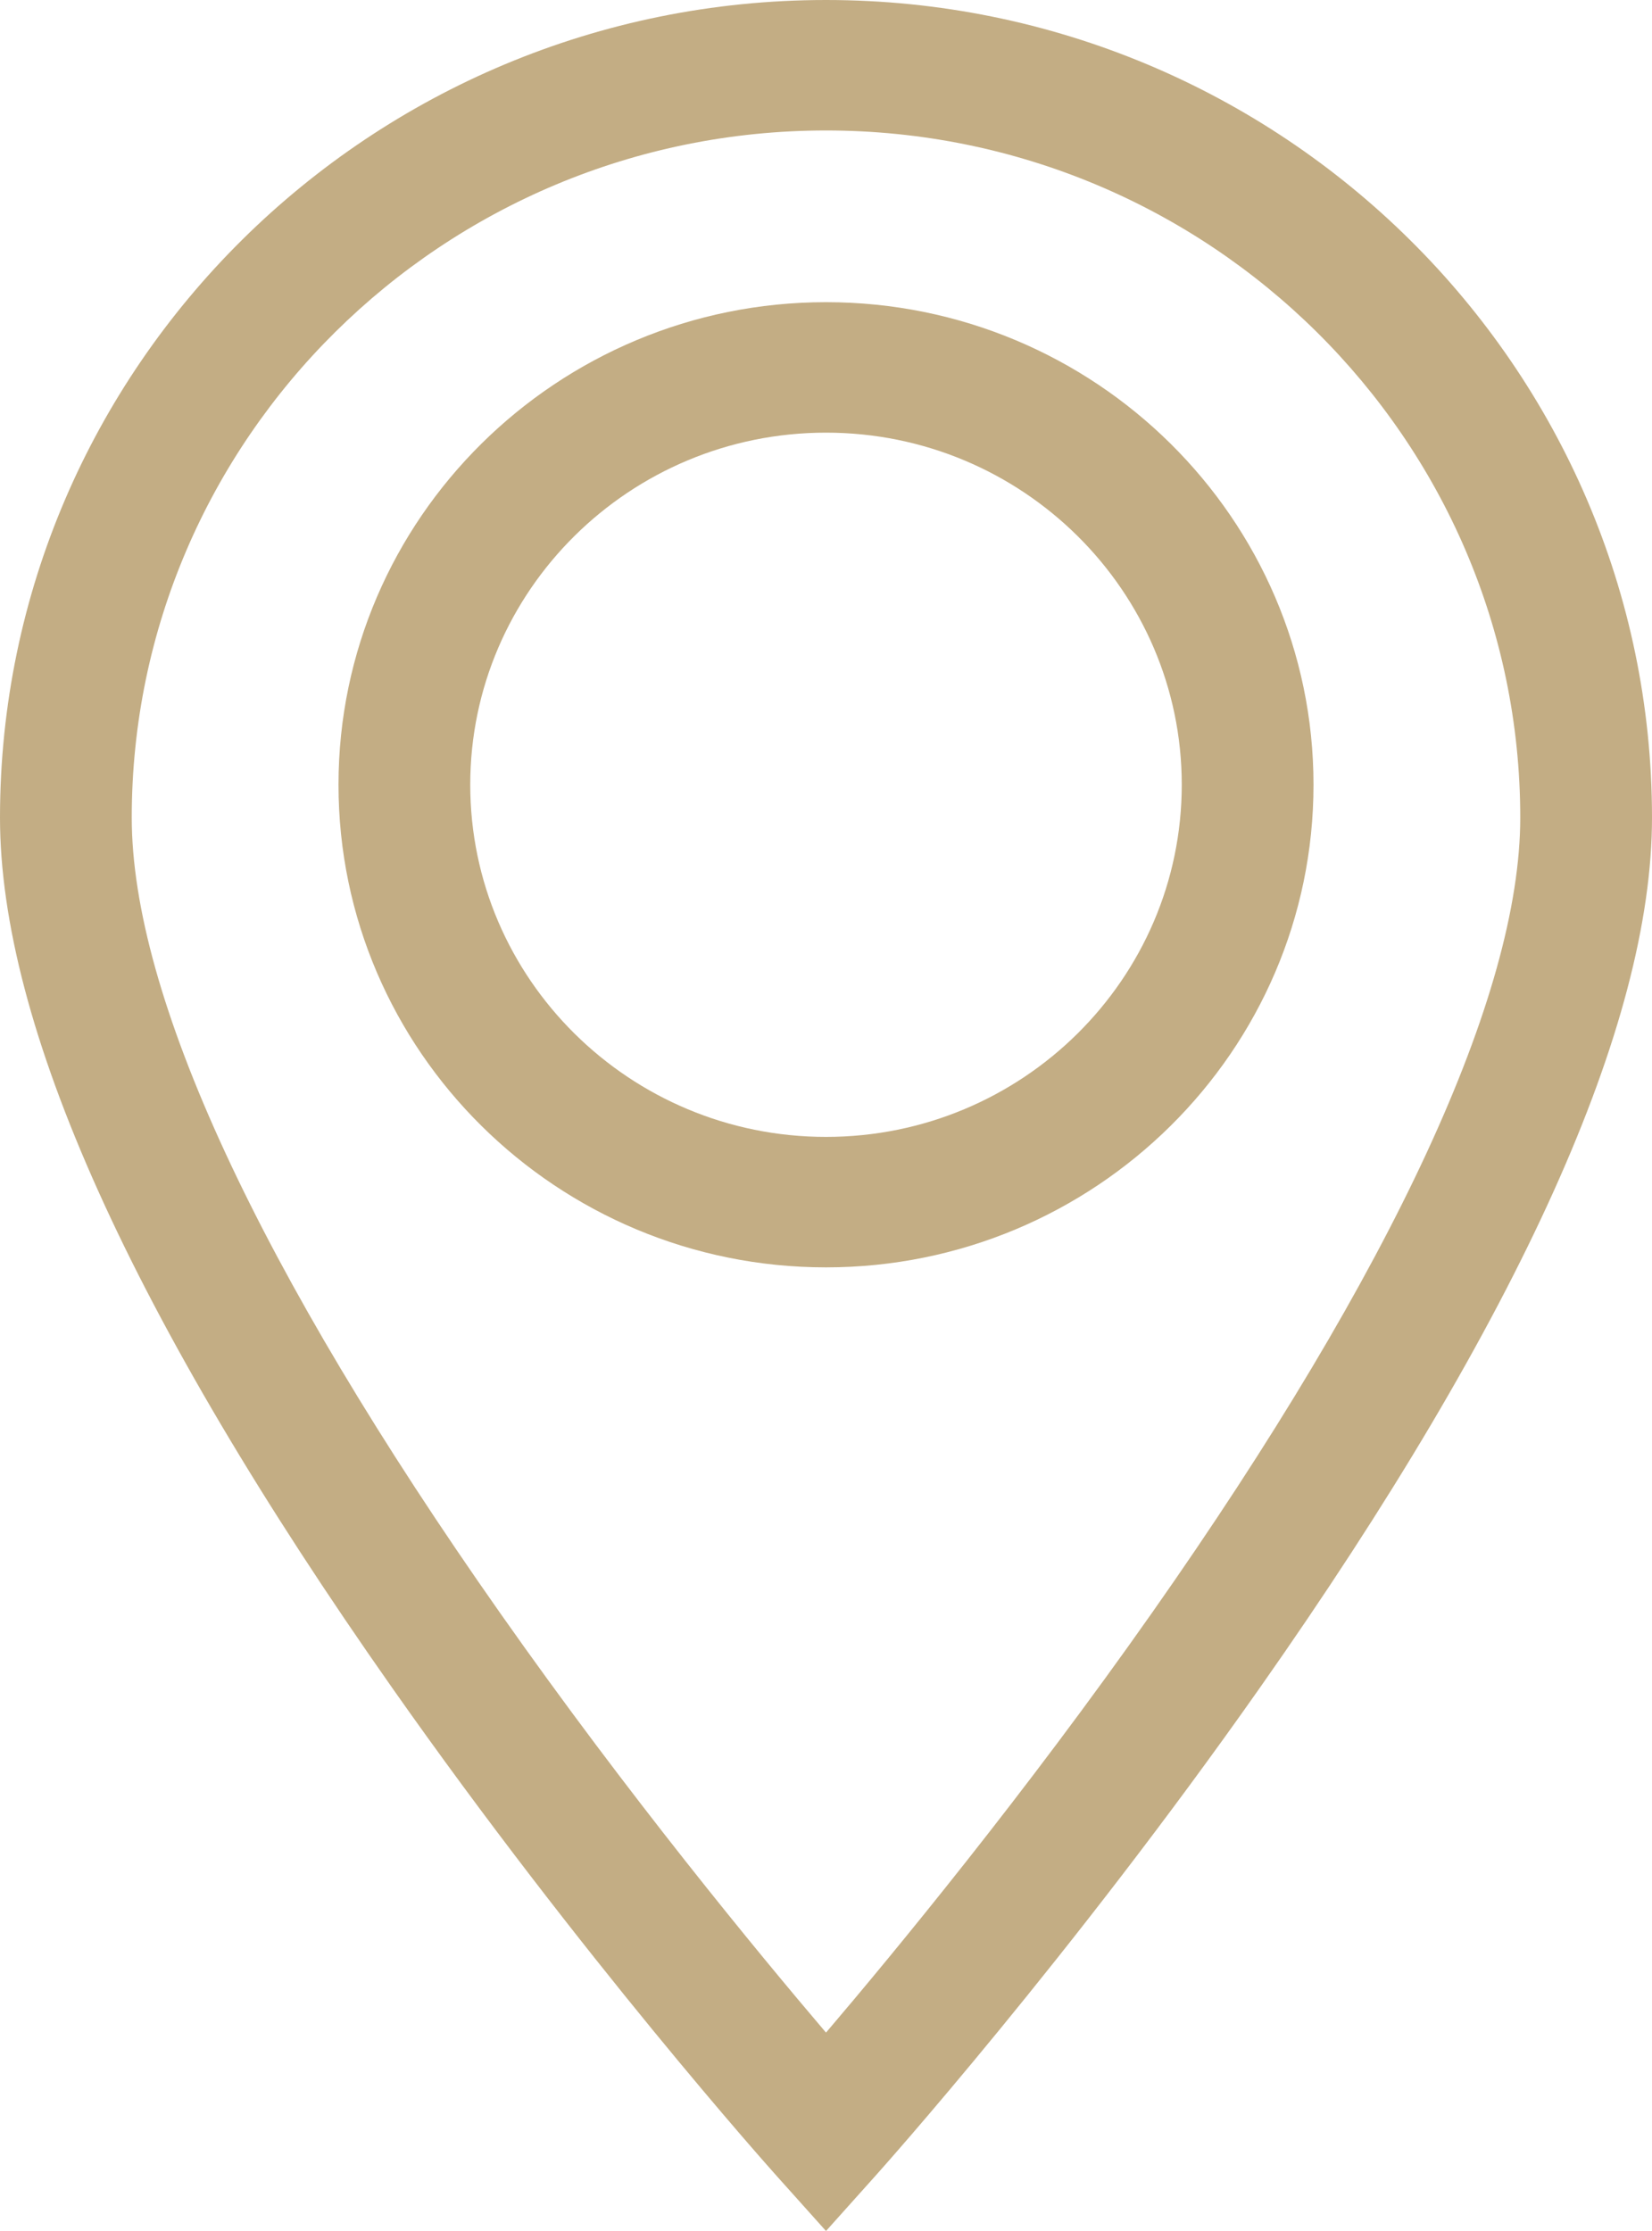
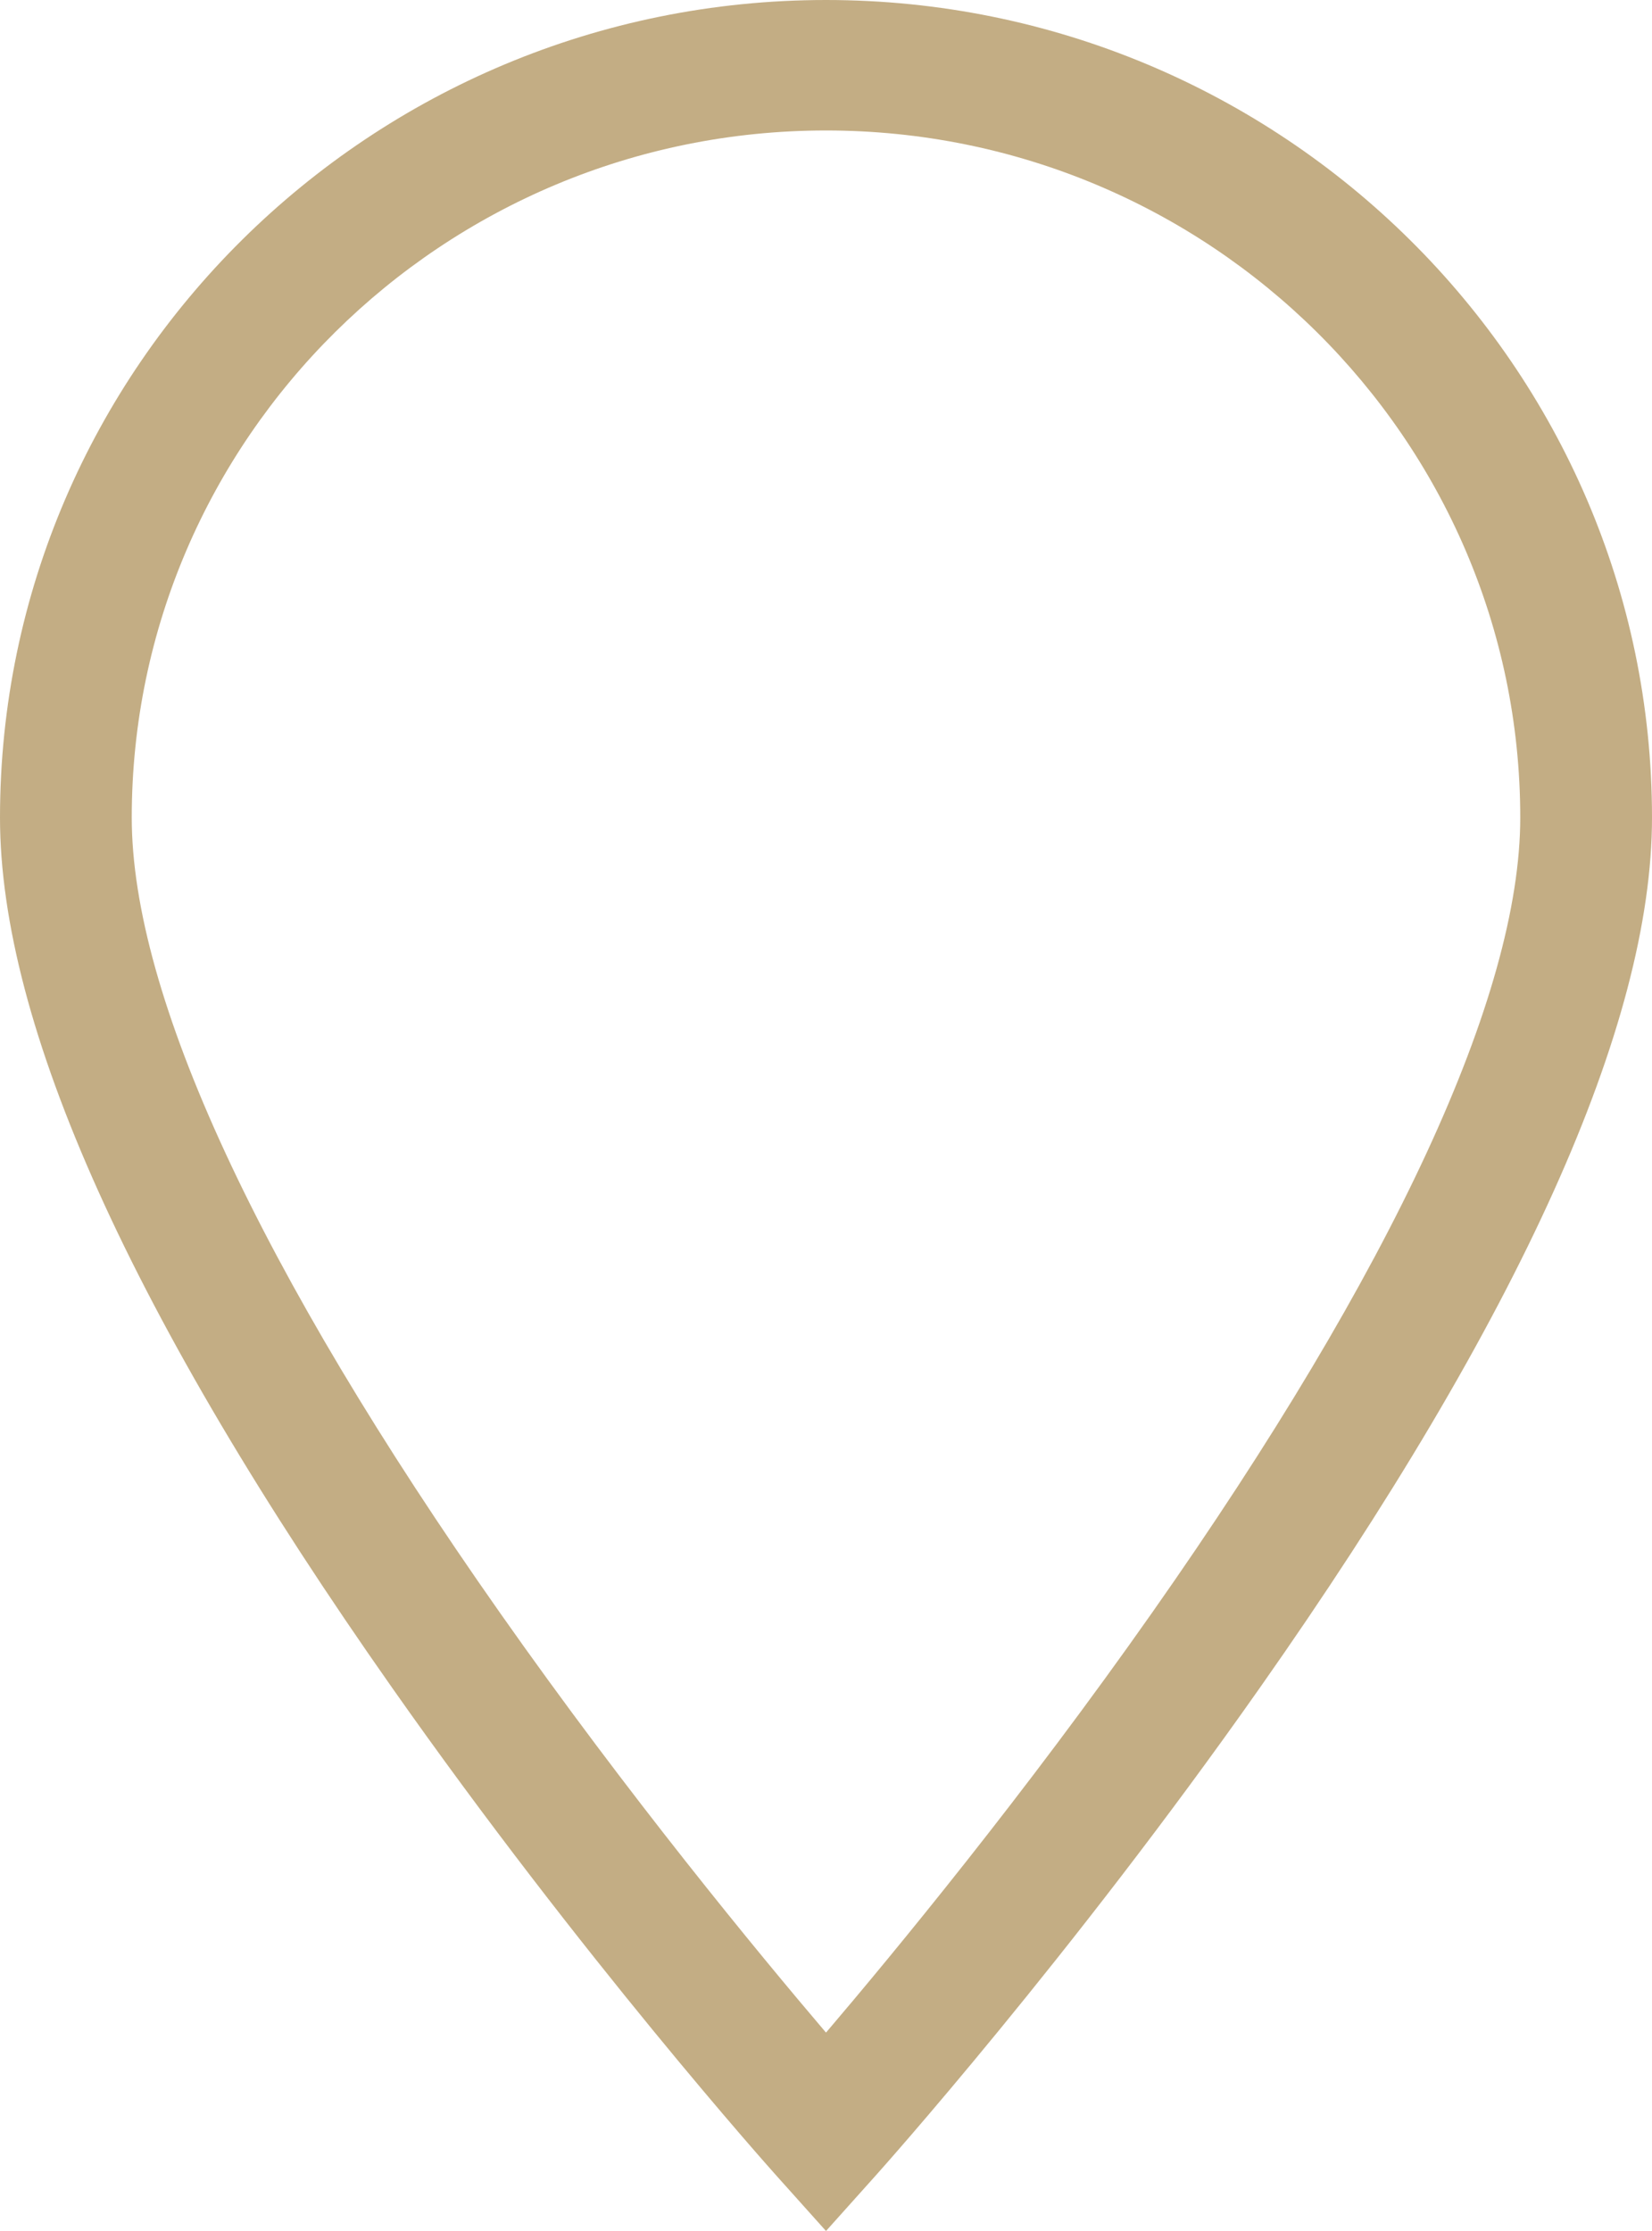
<svg xmlns="http://www.w3.org/2000/svg" width="20" height="27" viewBox="0 0 20 27" fill="none">
  <path d="M10 0C4.486 0 0 4.439 0 9.895C0 12.402 1.596 15.943 4.744 20.421C7.045 23.695 9.308 26.228 9.403 26.334L10 27L10.597 26.334C10.692 26.228 12.955 23.695 15.256 20.421C18.404 15.943 20 12.402 20 9.895C20 4.439 15.514 0 10 0ZM13.955 19.507C12.4 21.721 10.828 23.627 10 24.599C9.174 23.629 7.608 21.731 6.054 19.52C3.137 15.371 1.595 12.043 1.595 9.895C1.595 5.309 5.366 1.579 10 1.579C14.634 1.579 18.405 5.309 18.405 9.895C18.405 12.04 16.866 15.364 13.955 19.507Z" fill="#C3AD84" />
-   <path d="M10 3.657C6.746 3.657 4.098 6.277 4.098 9.497C4.098 12.718 6.746 15.338 10 15.338C13.255 15.338 15.902 12.718 15.902 9.497C15.902 6.277 13.255 3.657 10 3.657ZM10 13.759C7.625 13.759 5.693 11.847 5.693 9.497C5.693 7.148 7.625 5.236 10 5.236C12.375 5.236 14.307 7.148 14.307 9.497C14.307 11.847 12.375 13.759 10 13.759Z" fill="#C3AD84" />
</svg>